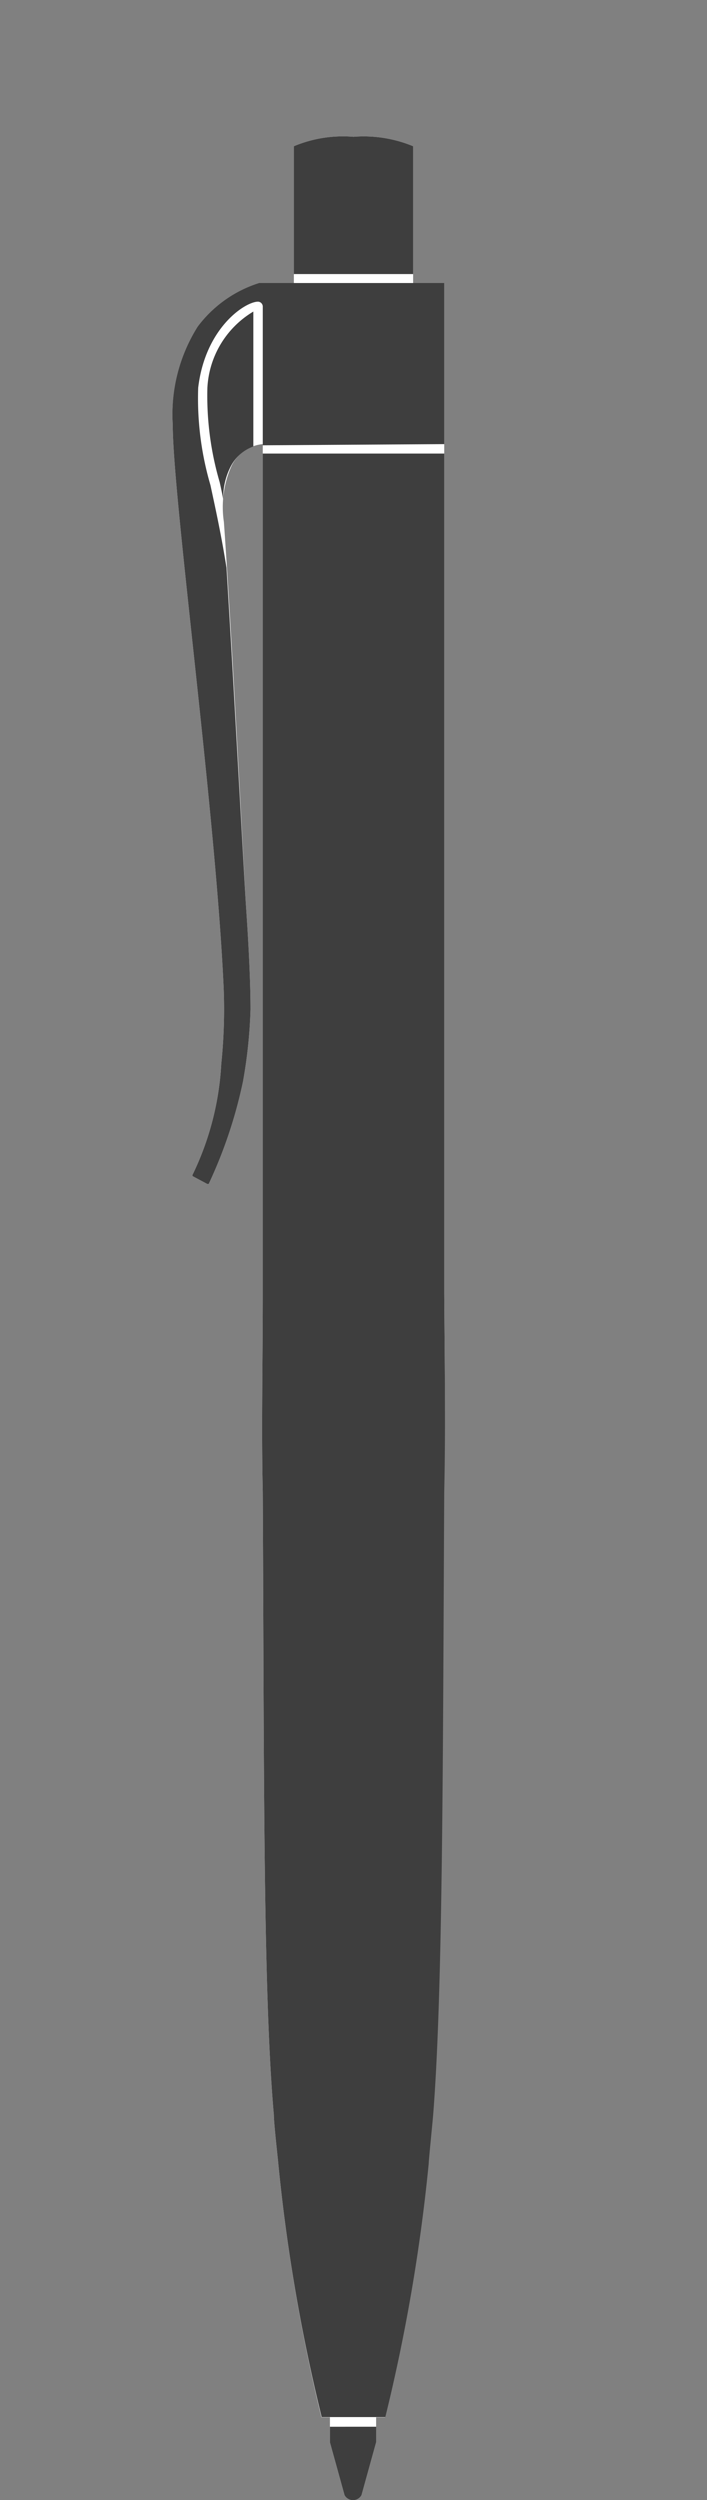
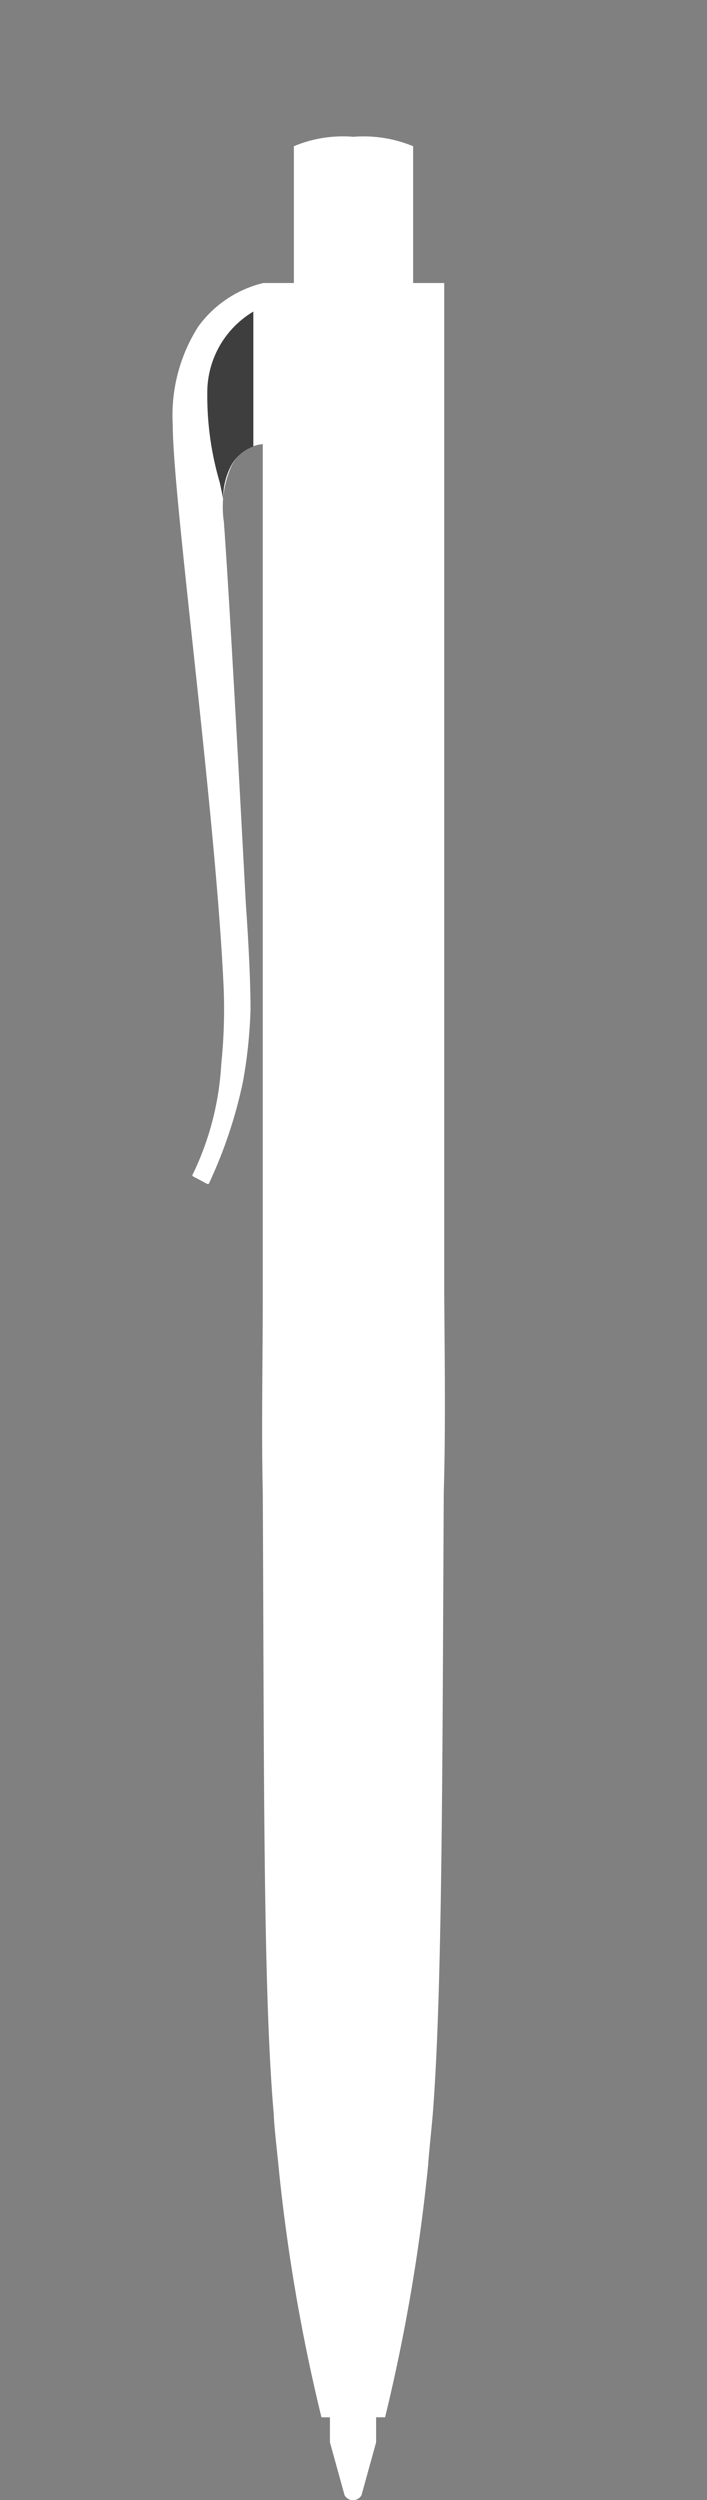
<svg xmlns="http://www.w3.org/2000/svg" id="Layer_1" data-name="Layer 1" viewBox="0 0 30 106">
  <rect x="0" y="0" width="30" height="106" fill="#808080" stroke="none" />
  <defs>
    <style>.cls-1{fill:#fff;}.cls-2{fill:#3e3e3e;}</style>
  </defs>
  <title>Artboard 39</title>
  <path class="cls-1" d="M18.85,54.82V12H17.53V6.2A5.48,5.48,0,0,0,15,5.8a5.39,5.39,0,0,0-2.53.4V12H11.17a4.8,4.8,0,0,0-2.76,1.85A7,7,0,0,0,7.33,18c0,3.12,1.83,16.5,2.16,23.88a22.55,22.55,0,0,1-.1,3.22,12.28,12.28,0,0,1-1.21,4.69.06.06,0,0,0,0,.08l.6.32a.07.07,0,0,0,.08,0,19.72,19.72,0,0,0,1.45-4.33,20.52,20.52,0,0,0,.32-3.06c0-1.5-.13-3.5-.2-4.51C10.2,34,9.77,25.9,9.5,22.13a4.27,4.27,0,0,1,.34-2.41,1.64,1.64,0,0,1,1.31-.89v36c0,3-.06,5.77,0,8.43.06,11.26,0,21.12.47,26.42h0c0,.37.18,1.93.19,2.08a77.54,77.54,0,0,0,1.83,10.73H14v1.06l.62,2.24a.41.41,0,0,0,.72,0l.62-2.24v-1.06h.38a77.54,77.54,0,0,0,1.83-10.73c0-.15.16-1.71.19-2.08h0c.42-5.3.41-15.16.47-26.42C18.91,60.59,18.87,57.79,18.85,54.82Z" />
  <path class="cls-2" d="M10.75,18.93c0-.66,0-4.64,0-5.72a4,4,0,0,0-1.95,3.23,13,13,0,0,0,.52,4q.08.35.15.72a2.93,2.93,0,0,1,.35-1.44A1.74,1.74,0,0,1,10.75,18.93Z" />
-   <path class="cls-2" d="M17.53,11.62V6.2A5.48,5.48,0,0,0,15,5.8a5.39,5.39,0,0,0-2.53.4v5.42Z" />
-   <path class="cls-2" d="M18.85,18.83V12H11a5.21,5.21,0,0,0-2.61,1.85A7,7,0,0,0,7.33,18c0,3.12,1.83,16.5,2.16,23.88a22.55,22.55,0,0,1-.1,3.22,12.28,12.28,0,0,1-1.21,4.69.06.06,0,0,0,0,.08l.6.32a.07.07,0,0,0,.08,0,19.72,19.72,0,0,0,1.45-4.33,20.52,20.52,0,0,0,.32-3.06c0-1.5-.13-3.5-.2-4.51-.21-3.6-.56-10.07-.82-14.22-.21-1.34-.46-2.48-.68-3.5a13.07,13.07,0,0,1-.52-4.13c.3-2.55,2-3.65,2.54-3.65h0a.21.21,0,0,1,.2.2c0,.2,0,5.89,0,5.89Z" />
-   <path class="cls-2" d="M14,102.89v.66l.62,2.24a.41.41,0,0,0,.72,0l.62-2.24v-.66Z" />
-   <path class="cls-2" d="M18.85,54.82V19.23h-7.7V54.82c0,3-.06,5.77,0,8.43.06,11.26,0,21.12.47,26.42h0c0,.37.18,1.93.19,2.08a76.09,76.09,0,0,0,1.84,10.73h2.7a76.09,76.09,0,0,0,1.84-10.73c0-.15.16-1.71.19-2.08h0c.42-5.3.41-15.16.47-26.42C18.91,60.59,18.87,57.79,18.85,54.82Z" />
</svg>